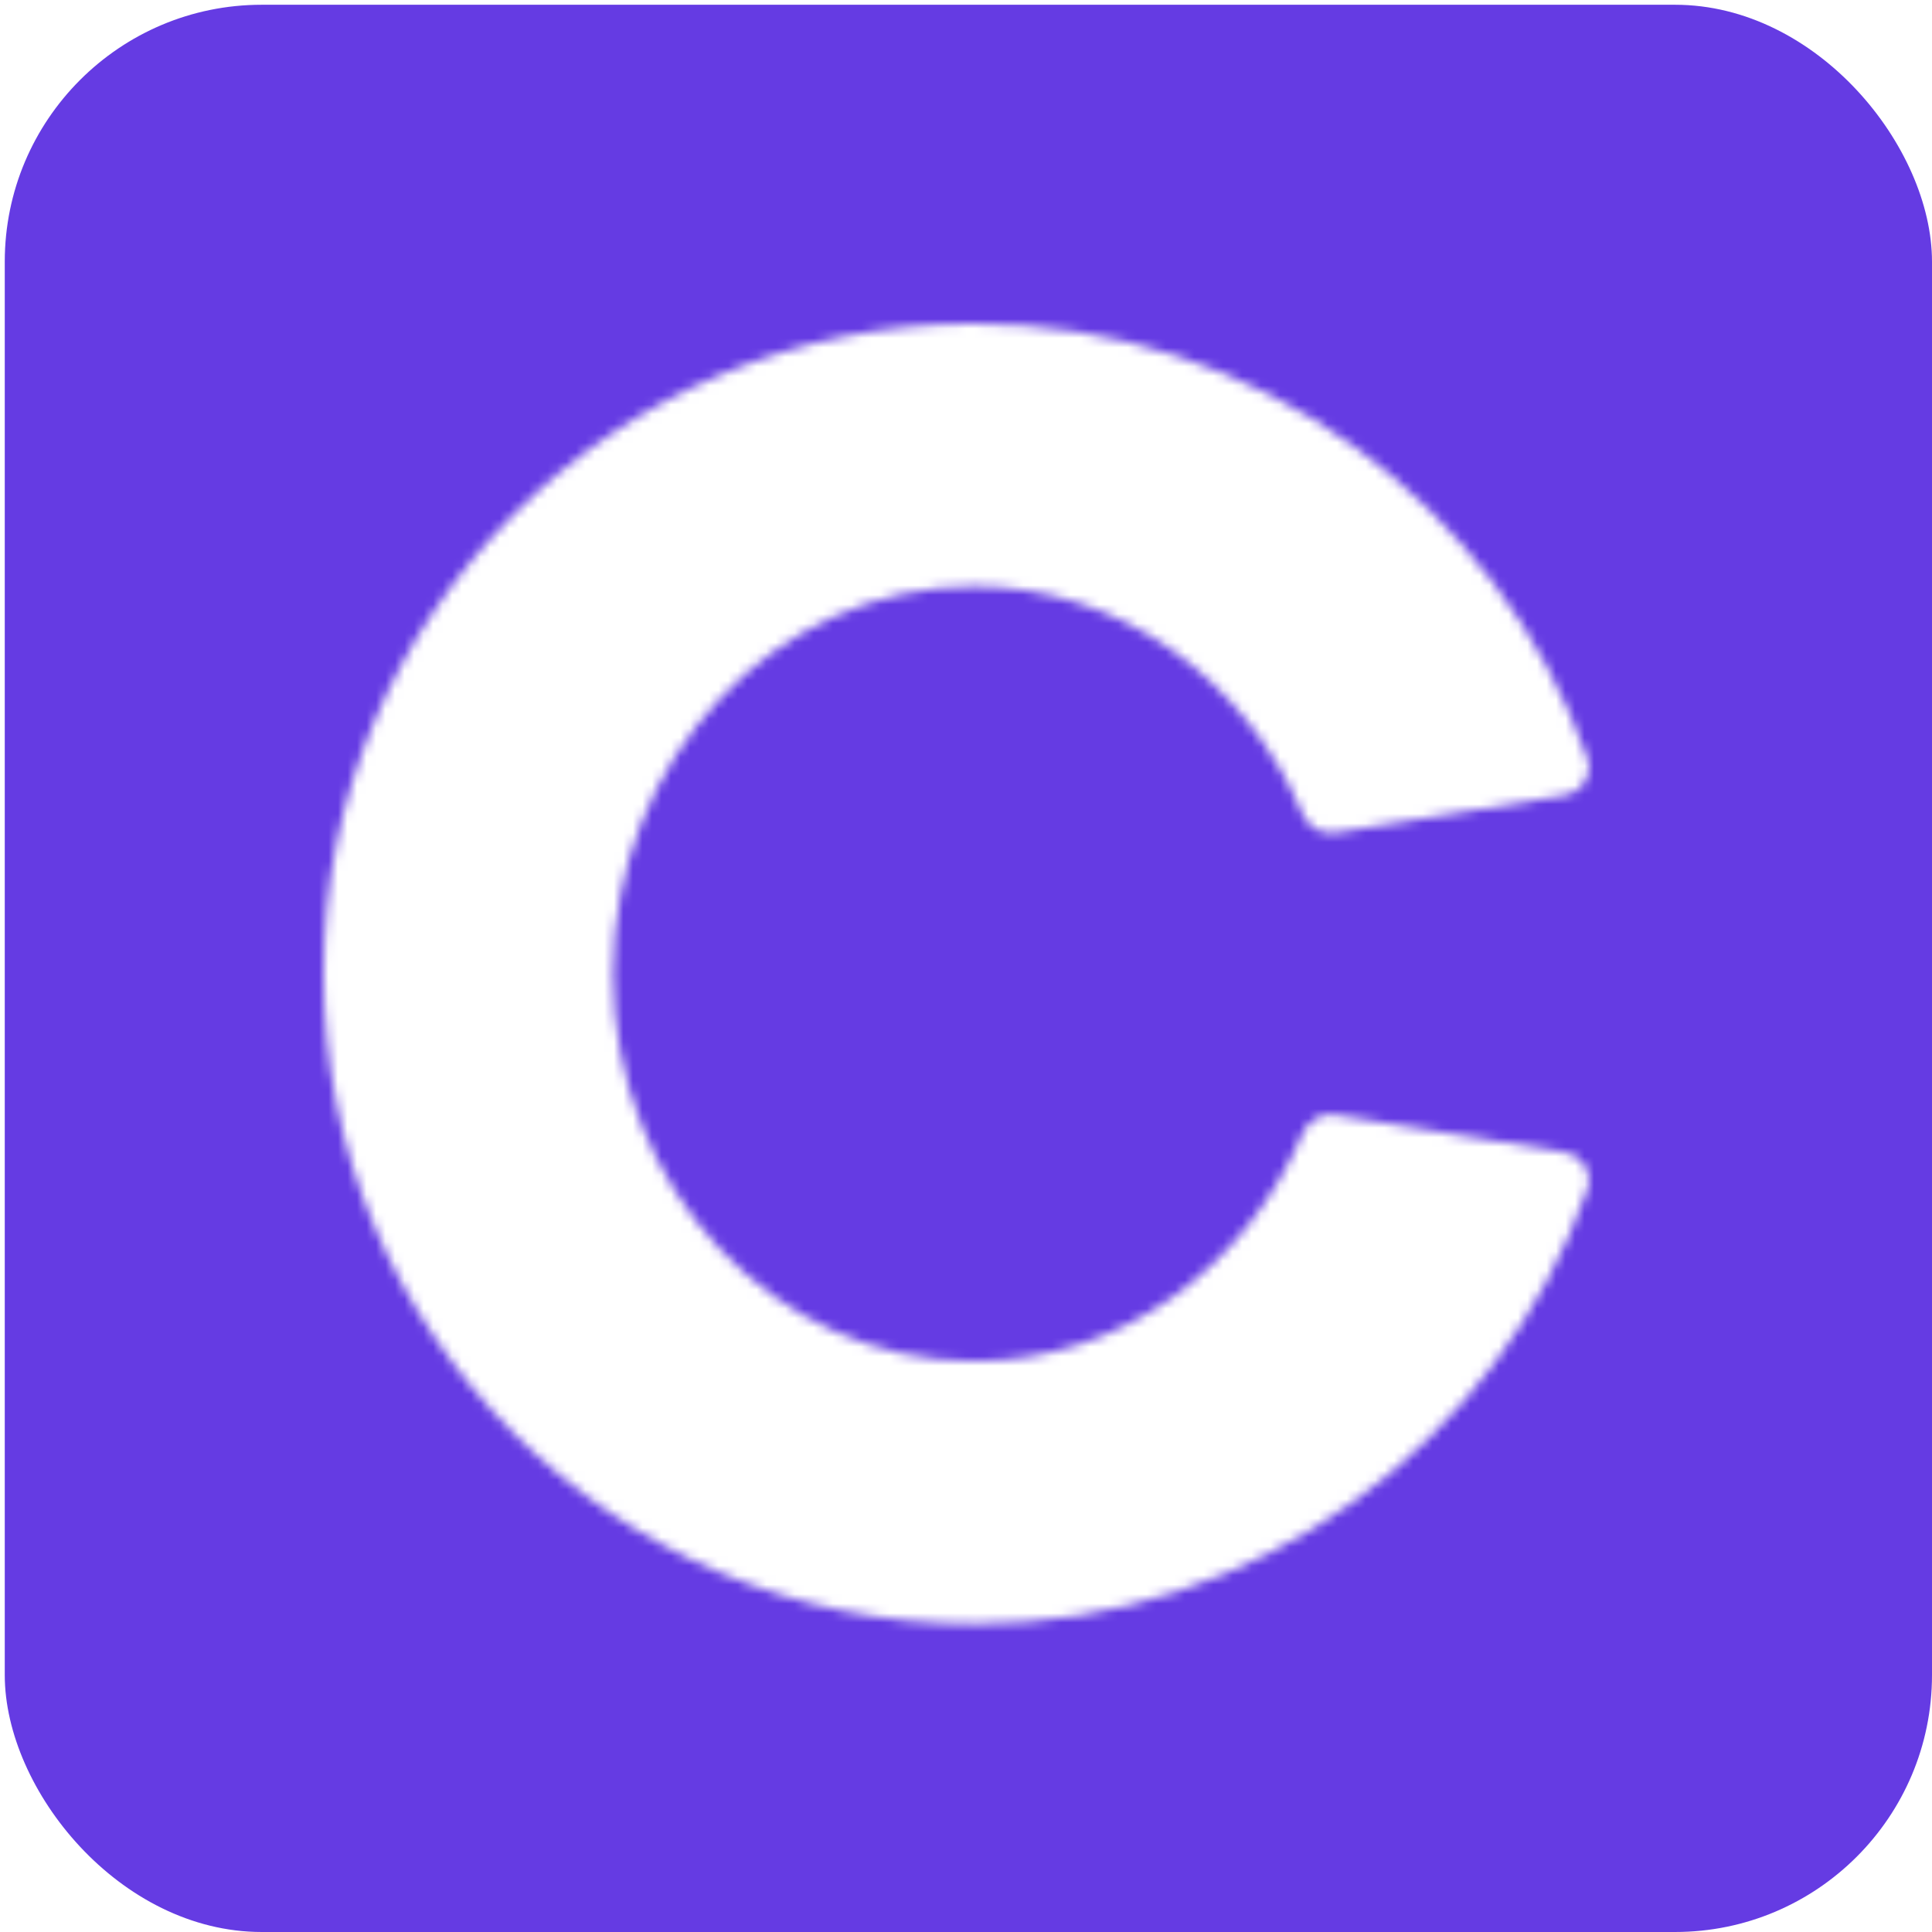
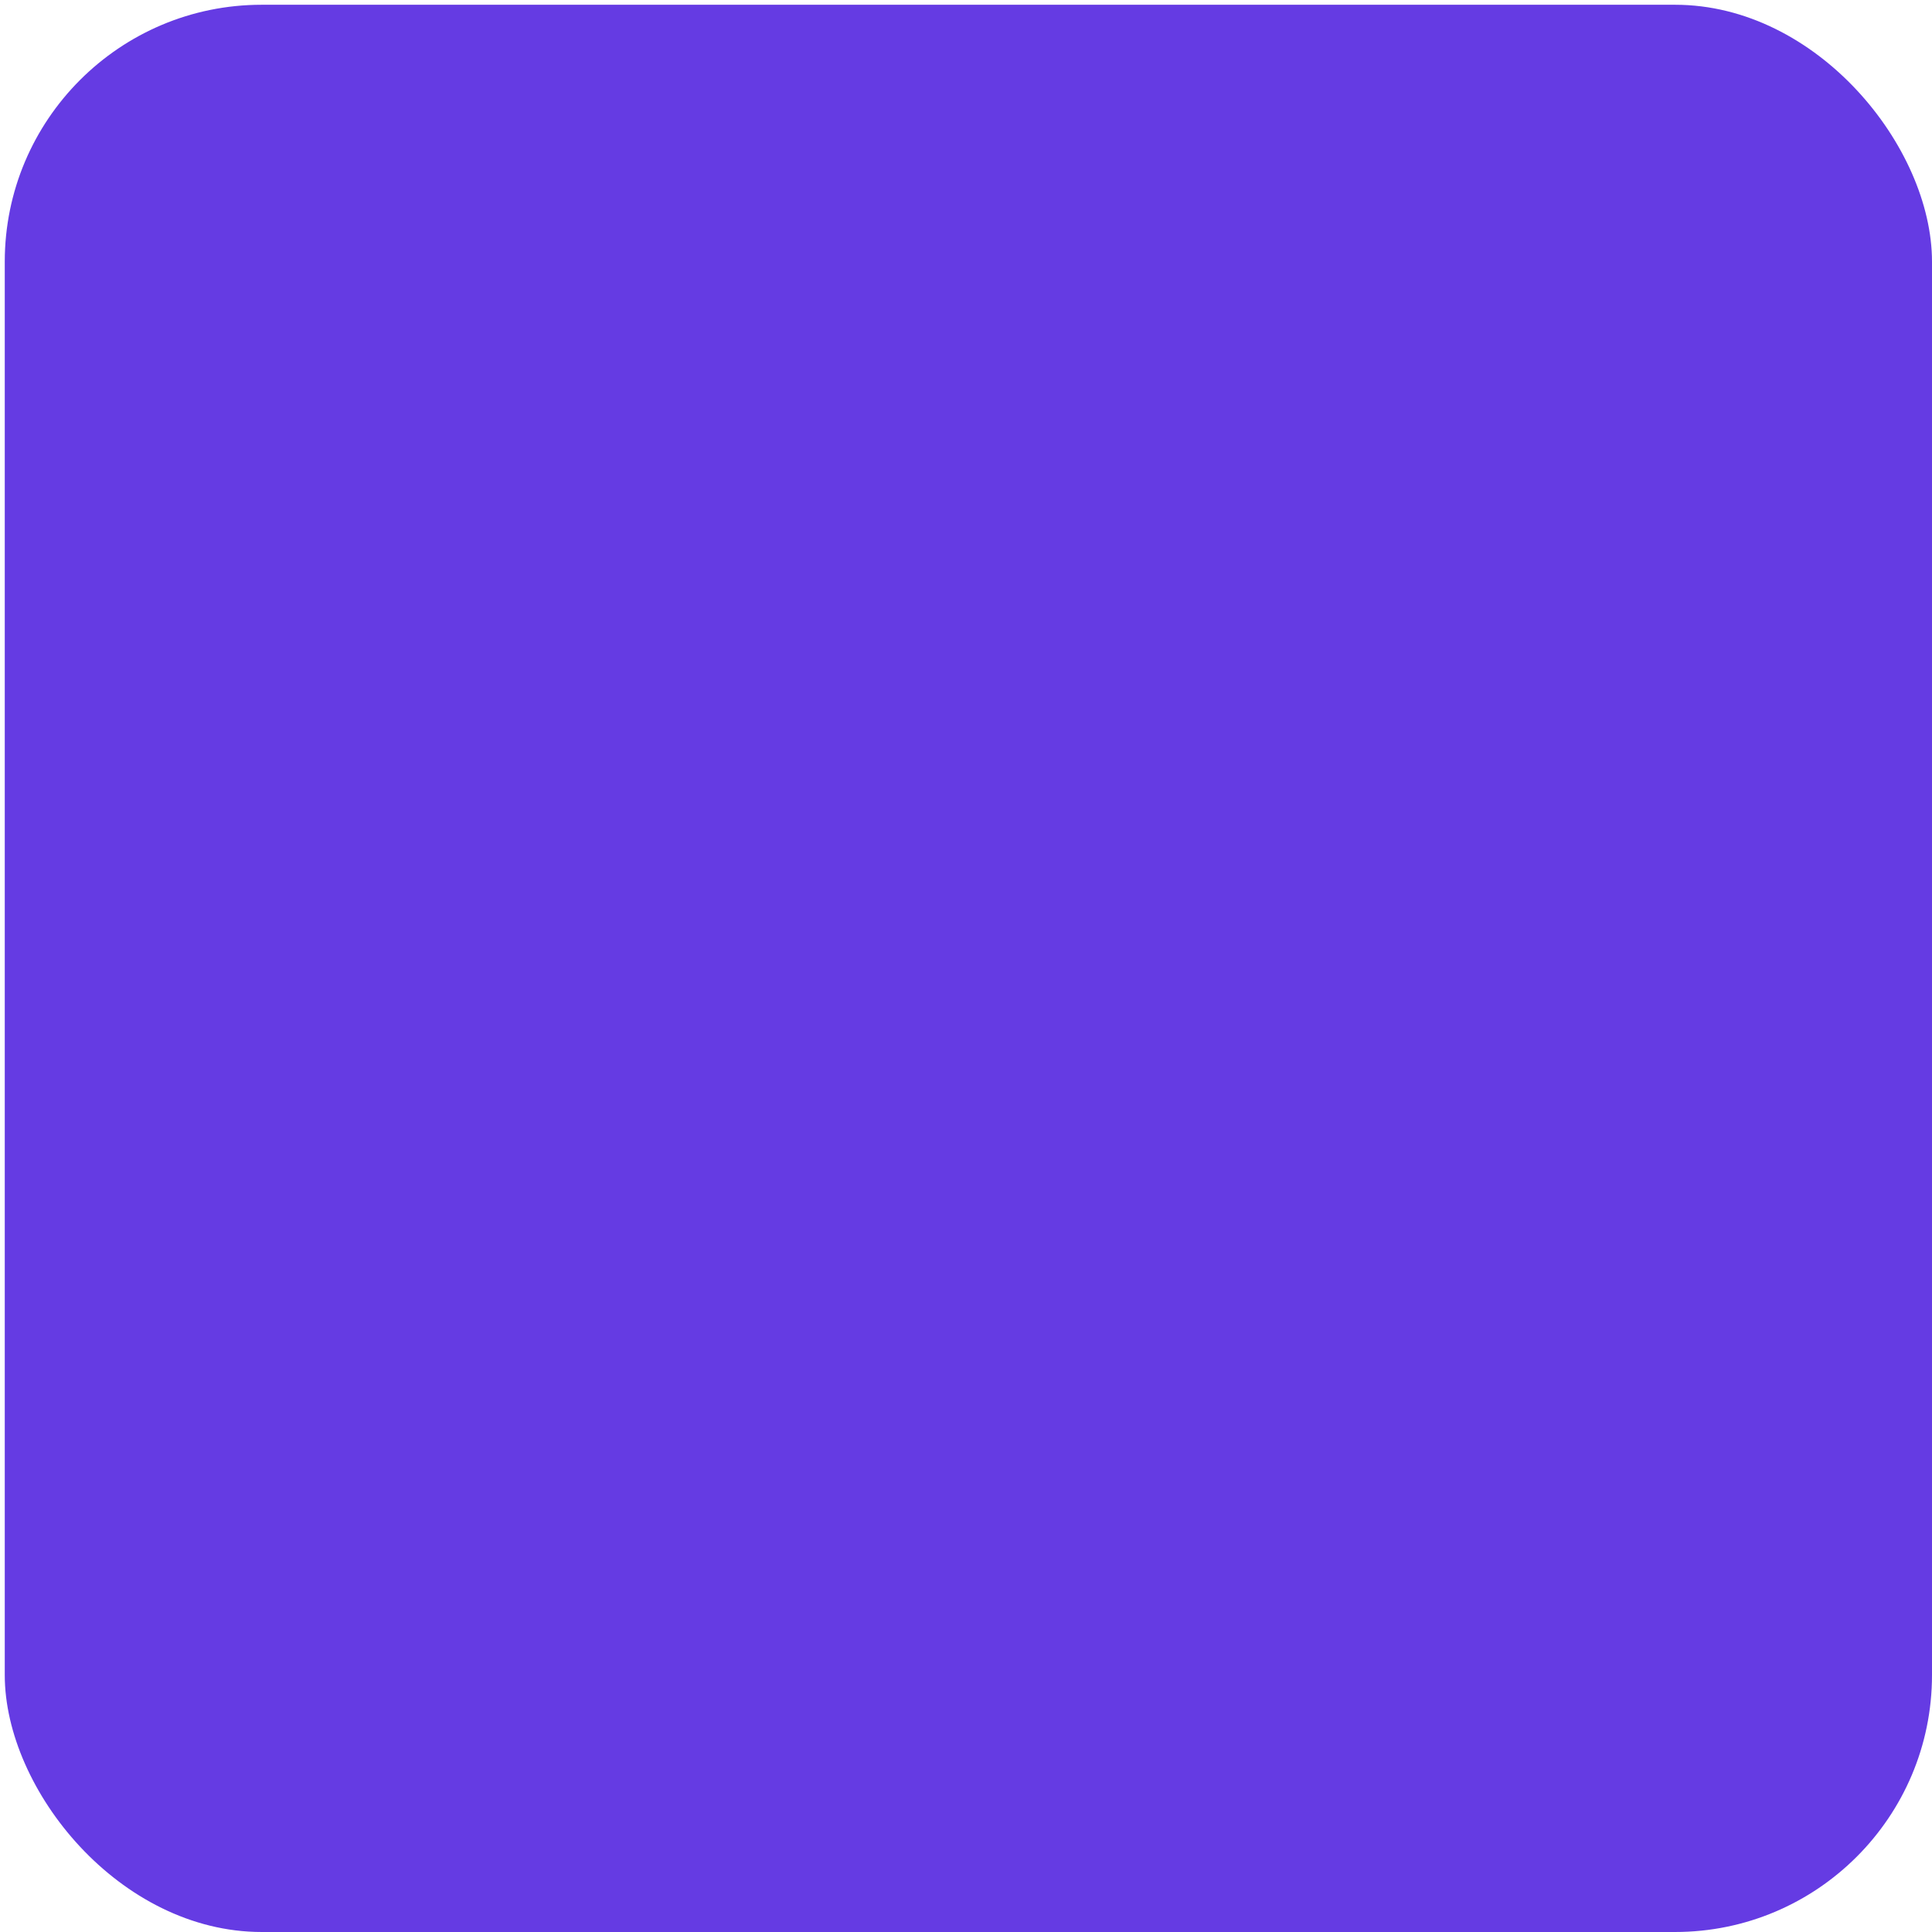
<svg xmlns="http://www.w3.org/2000/svg" width="24" height="24" viewBox="0 0 203 203" fill="none">
  <rect x="0.5" y="0.5" width="202.5" height="202.5" rx="27" fill="#653BE3" />
  <mask id="mask0_4927_17565" style="mask-type:alpha" maskUnits="userSpaceOnUse" x="33" y="33" width="134" height="138">
-     <path fill-rule="evenodd" clip-rule="evenodd" d="M164.461 121.081C166.269 121.376 167.414 123.193 166.808 124.921C157.477 151.547 132.125 170.641 102.313 170.641C64.579 170.641 33.99 140.052 33.99 102.319C33.99 64.585 64.579 33.996 102.313 33.996C132.125 33.996 157.478 53.091 166.809 79.717C167.414 81.446 166.269 83.262 164.462 83.557L140.296 87.498C138.841 87.735 137.435 86.89 136.862 85.531C130.908 71.421 117.681 61.606 102.319 61.606C81.385 61.606 64.414 79.834 64.414 102.319C64.414 124.804 81.385 143.032 102.319 143.032C117.68 143.032 130.907 133.217 136.861 119.108C137.435 117.749 138.84 116.903 140.296 117.141L164.461 121.081Z" fill="black" />
+     <path fill-rule="evenodd" clip-rule="evenodd" d="M164.461 121.081C166.269 121.376 167.414 123.193 166.808 124.921C157.477 151.547 132.125 170.641 102.313 170.641C64.579 170.641 33.99 140.052 33.99 102.319C33.99 64.585 64.579 33.996 102.313 33.996C132.125 33.996 157.478 53.091 166.809 79.717C167.414 81.446 166.269 83.262 164.462 83.557C138.841 87.735 137.435 86.89 136.862 85.531C130.908 71.421 117.681 61.606 102.319 61.606C81.385 61.606 64.414 79.834 64.414 102.319C64.414 124.804 81.385 143.032 102.319 143.032C117.68 143.032 130.907 133.217 136.861 119.108C137.435 117.749 138.84 116.903 140.296 117.141L164.461 121.081Z" fill="black" />
  </mask>
  <g mask="url(#mask0_4927_17565)">
    <g filter="url(#filter0_f_4927_17565)">
-       <circle cx="102.335" cy="102.317" r="103.843" fill="white" />
-     </g>
+       </g>
  </g>
  <defs>
    <filter id="filter0_f_4927_17565" x="-28.249" y="-28.267" width="261.167" height="261.168" filterUnits="userSpaceOnUse" color-interpolation-filters="sRGB">
      <feFlood flood-opacity="0" result="BackgroundImageFix" />
      <feBlend mode="normal" in="SourceGraphic" in2="BackgroundImageFix" result="shape" />
      <feGaussianBlur stdDeviation="13.37" result="effect1_foregroundBlur_4927_17565" />
    </filter>
  </defs>
</svg>